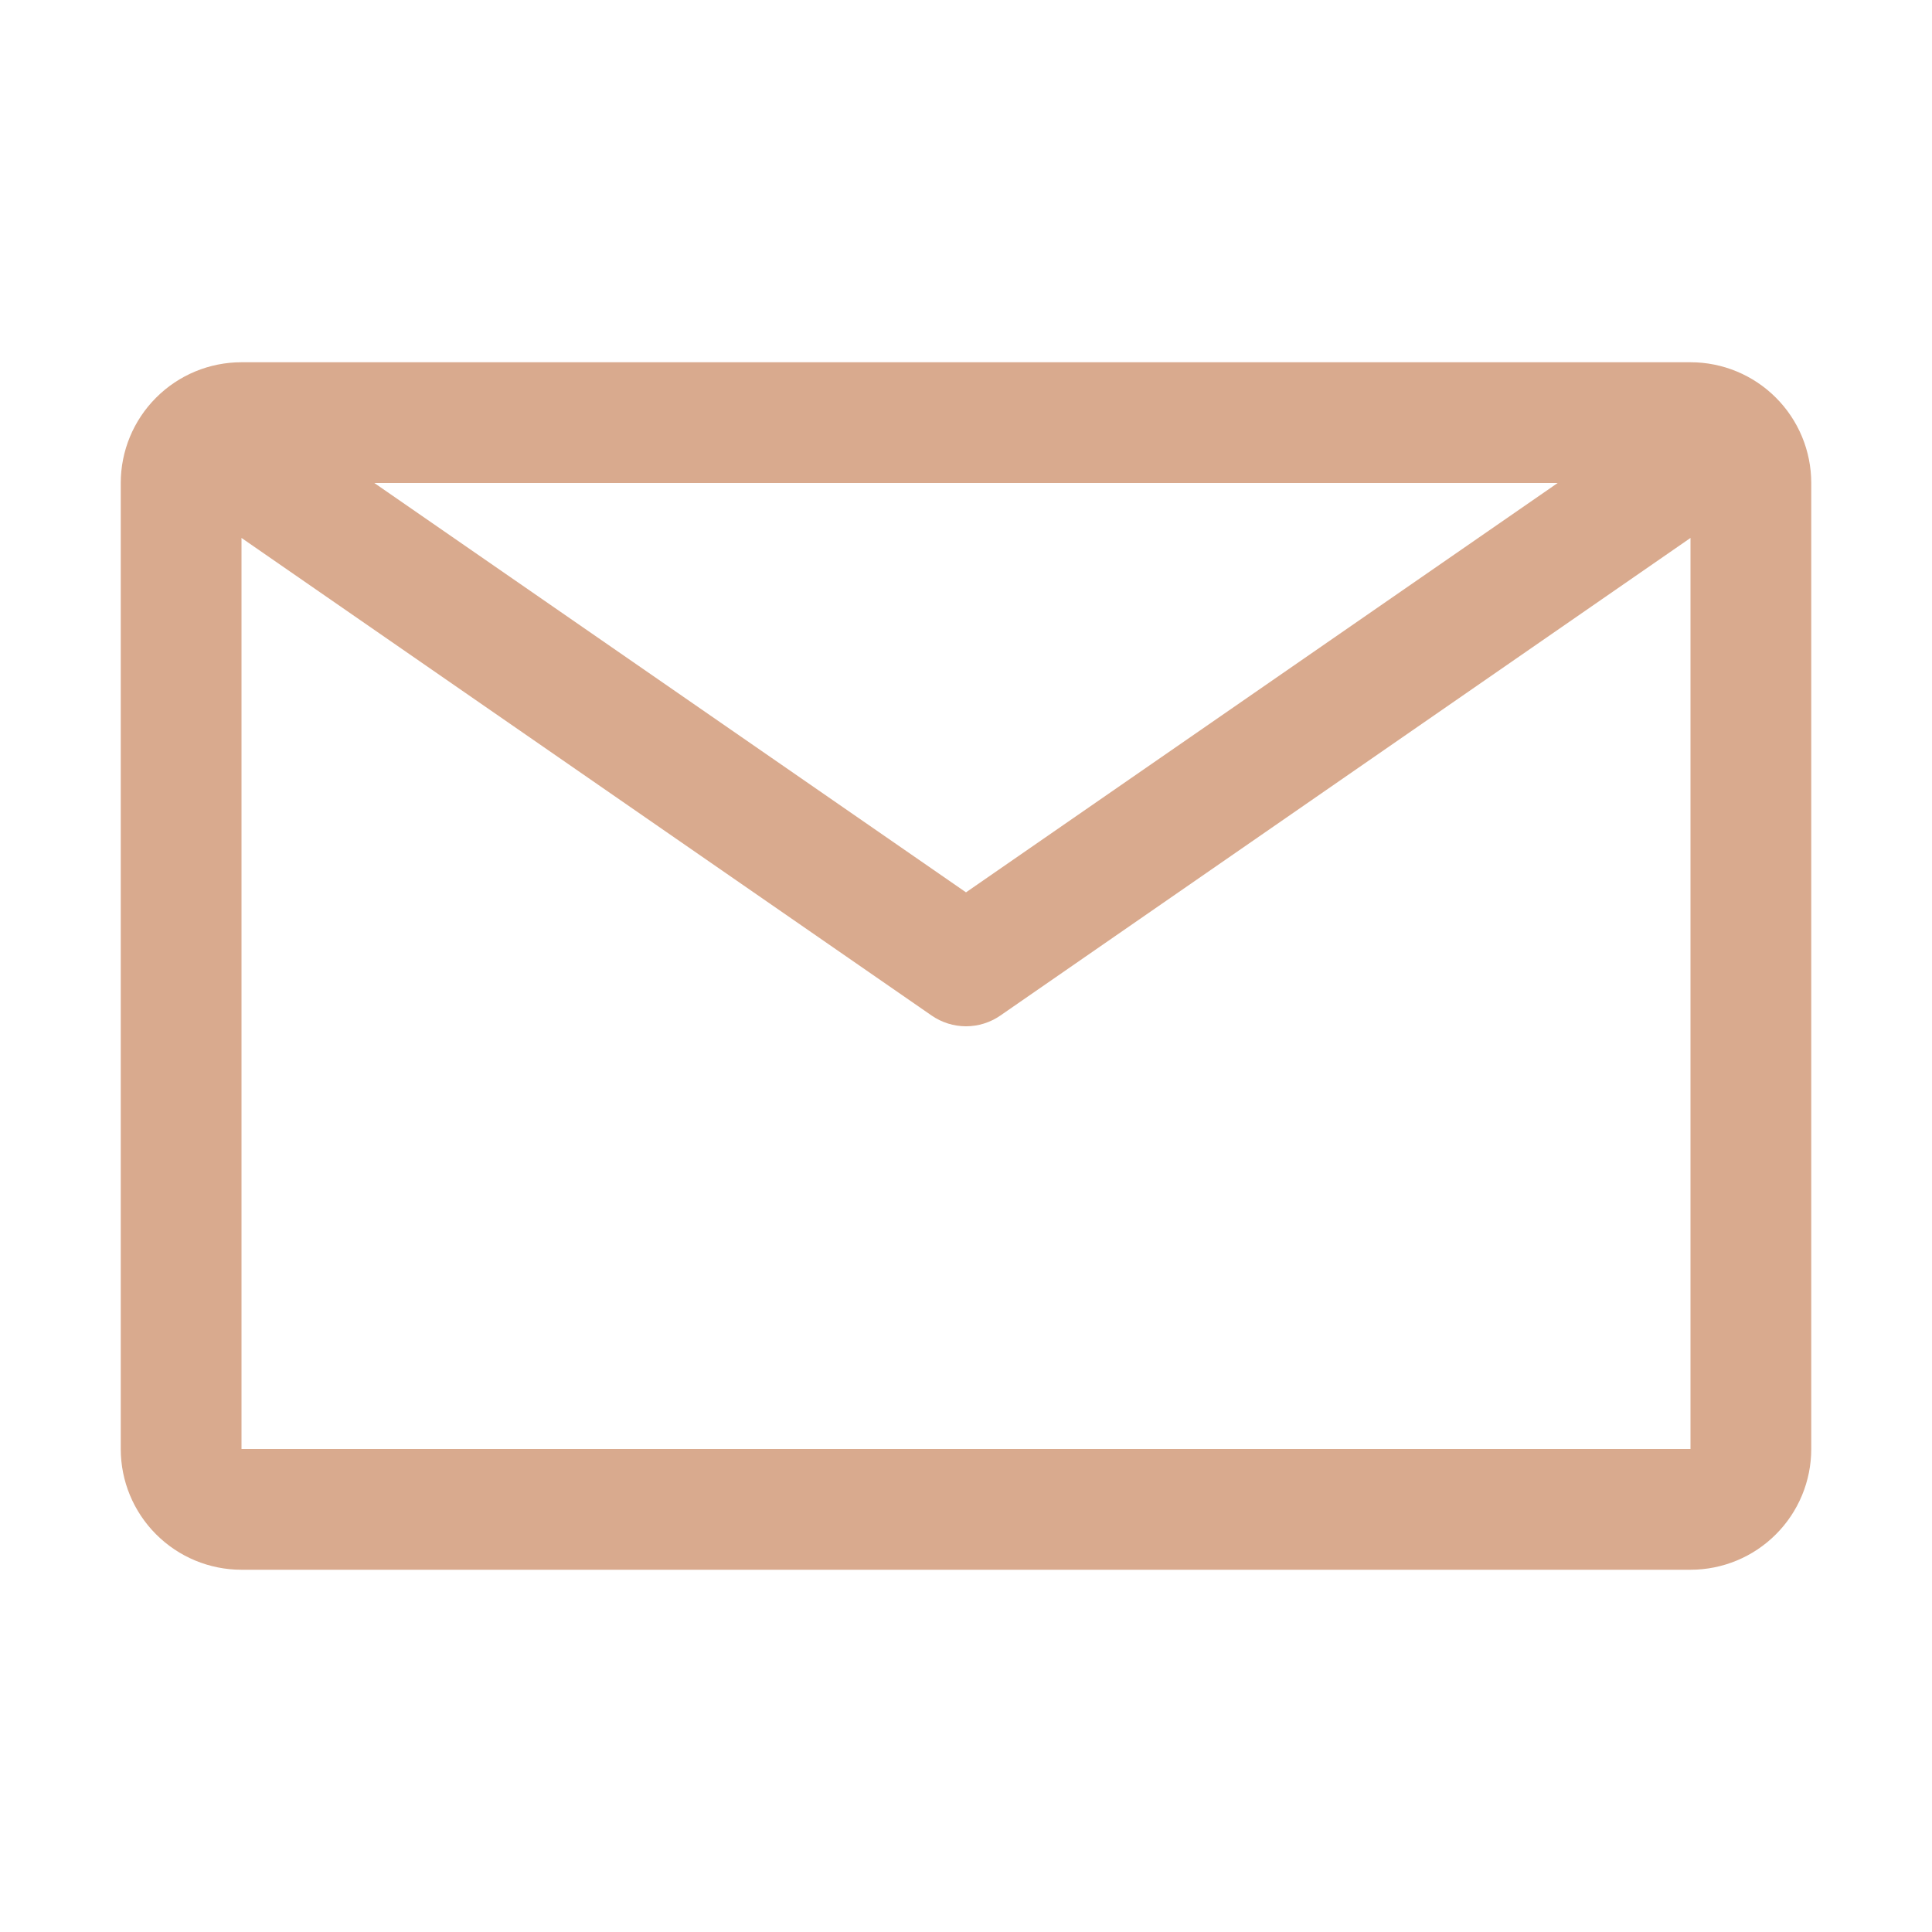
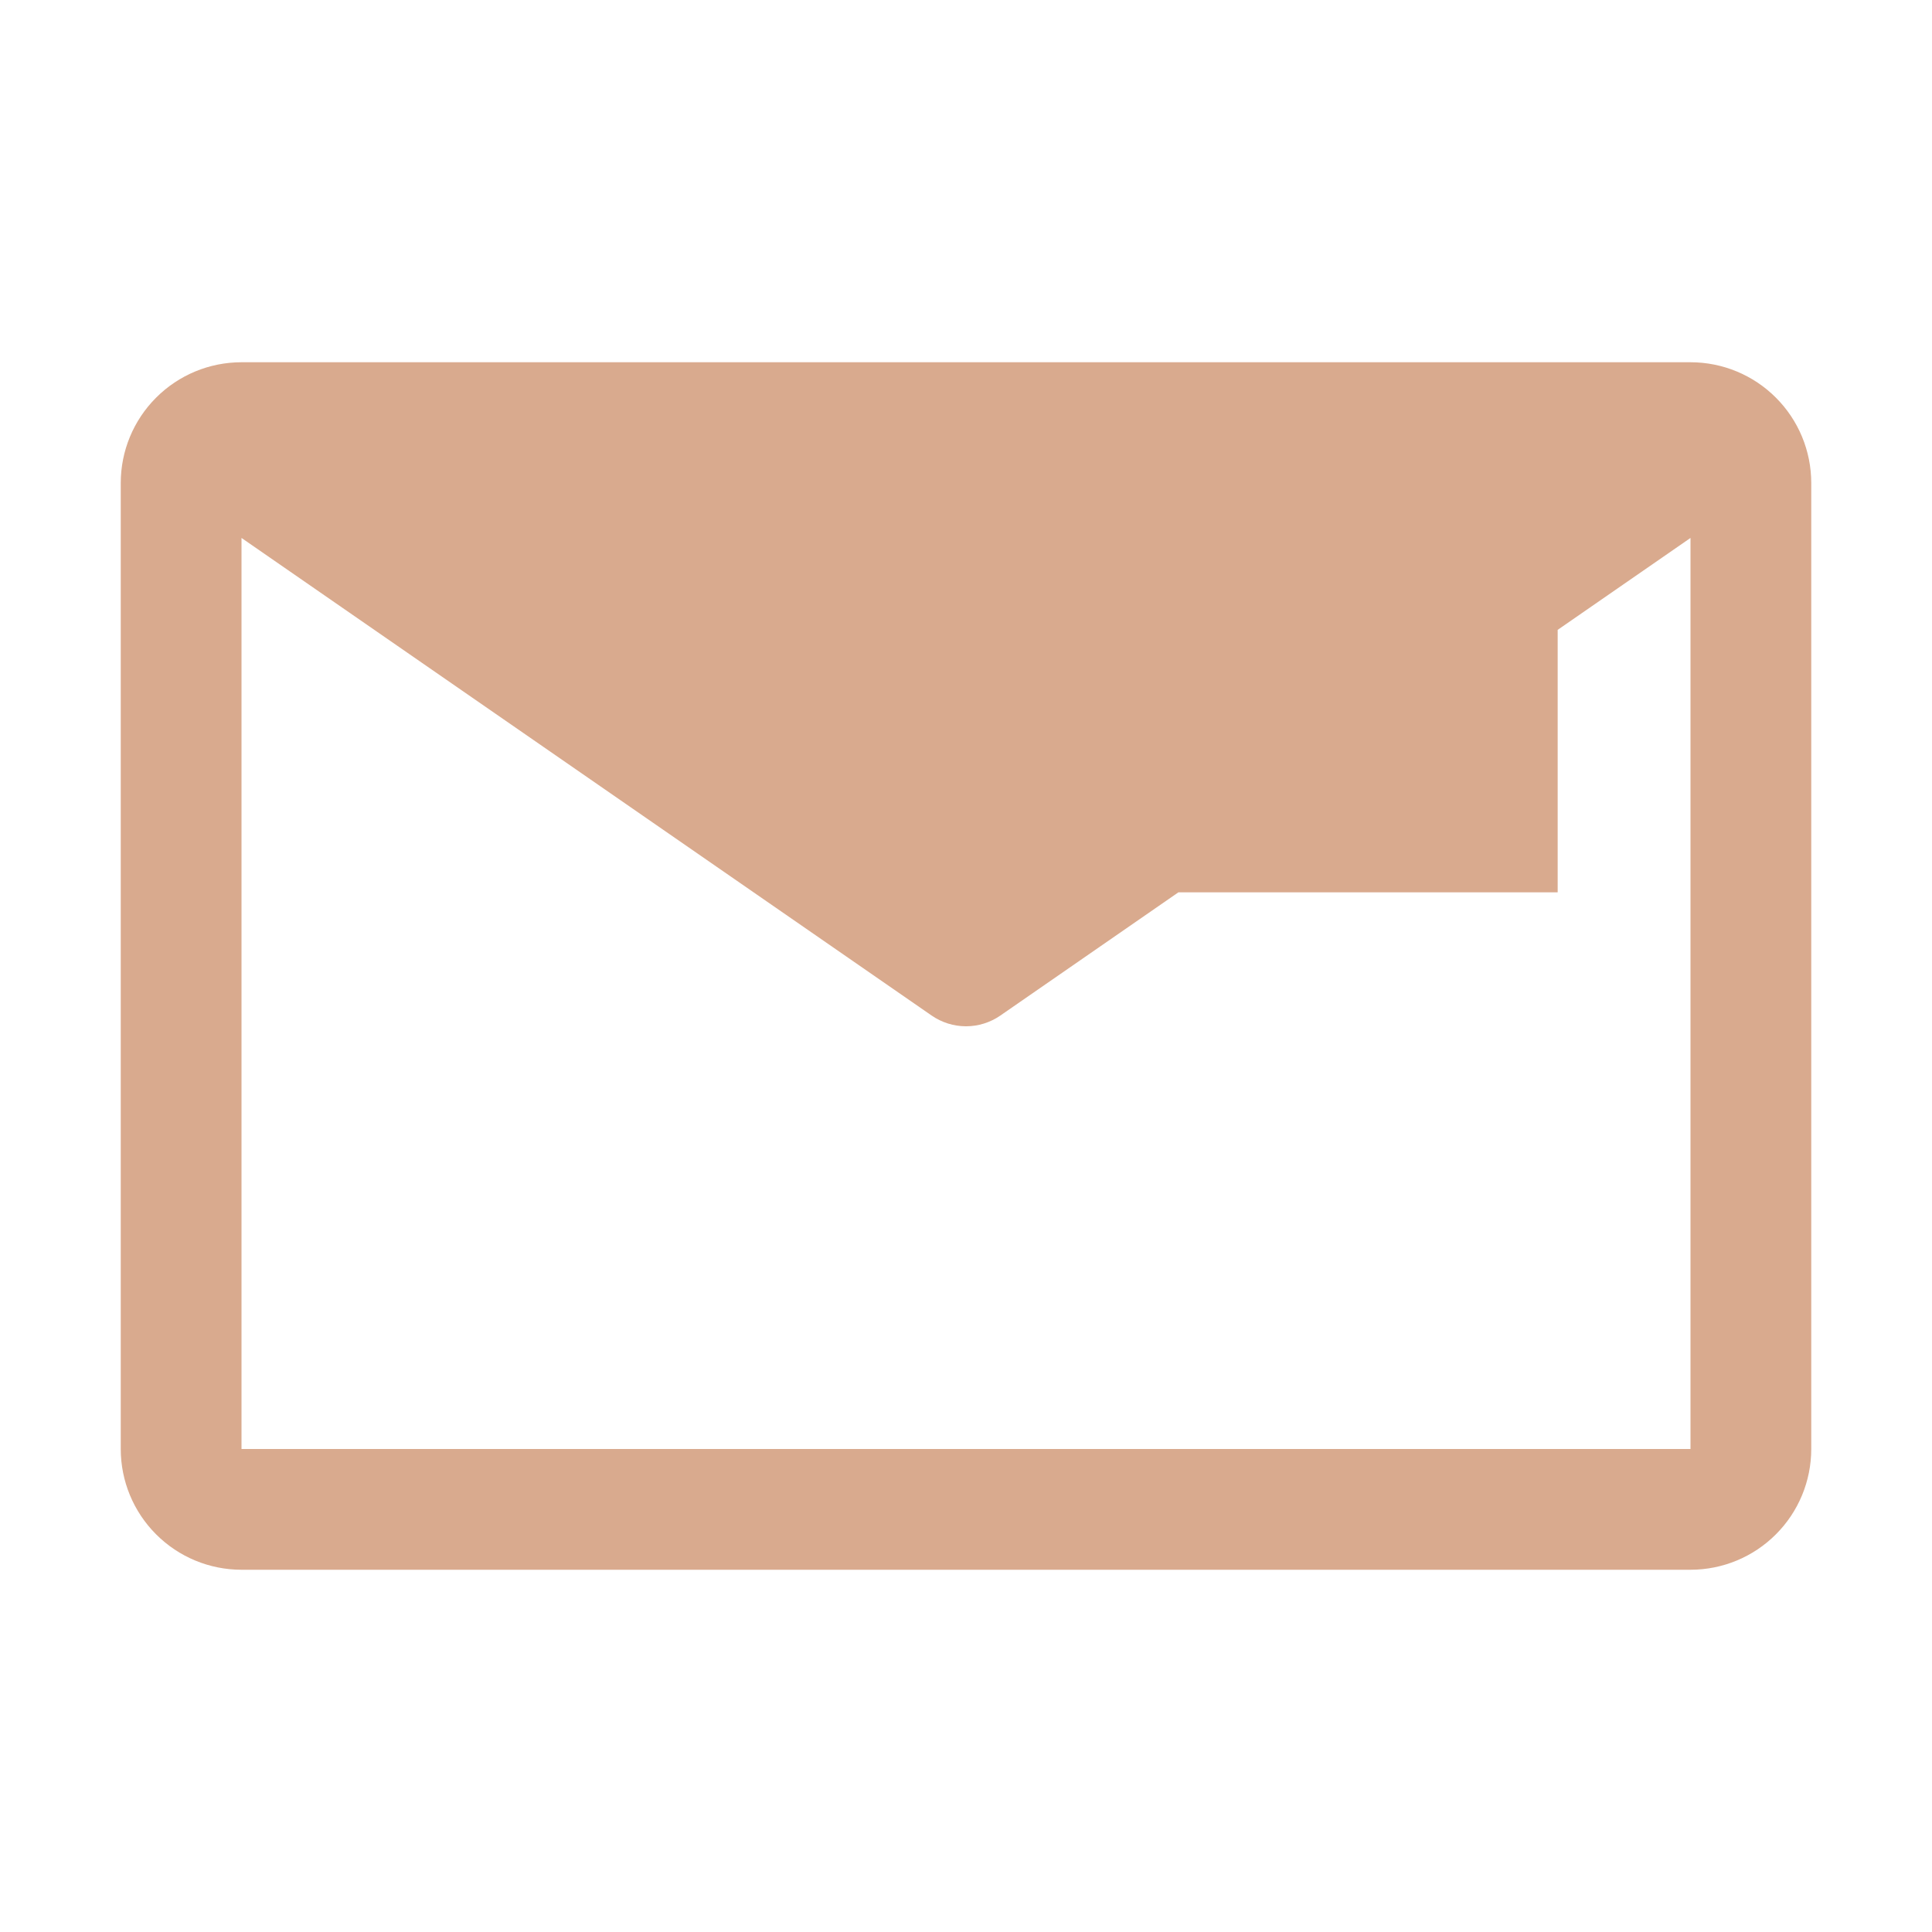
<svg xmlns="http://www.w3.org/2000/svg" width="64" height="64" viewBox="0 0 64 64" fill="none">
-   <path d="M56 12H8C6.939 12 5.922 12.421 5.172 13.172C4.421 13.922 4 14.939 4 16V48C4 49.061 4.421 50.078 5.172 50.828C5.922 51.579 6.939 52 8 52H56C57.061 52 58.078 51.579 58.828 50.828C59.579 50.078 60 49.061 60 48V16C60 14.939 59.579 13.922 58.828 13.172C58.078 12.421 57.061 12 56 12ZM51.6 16L32 29.56L12.4 16H51.6ZM8 48V17.82L30.86 33.64C31.195 33.872 31.593 33.997 32 33.997C32.407 33.997 32.805 33.872 33.14 33.64L56 17.82V48H8Z" fill="#D9AA8E" />
+   <path d="M56 12H8C6.939 12 5.922 12.421 5.172 13.172C4.421 13.922 4 14.939 4 16V48C4 49.061 4.421 50.078 5.172 50.828C5.922 51.579 6.939 52 8 52H56C57.061 52 58.078 51.579 58.828 50.828C59.579 50.078 60 49.061 60 48V16C60 14.939 59.579 13.922 58.828 13.172C58.078 12.421 57.061 12 56 12ZM51.6 16L32 29.56H51.6ZM8 48V17.82L30.86 33.64C31.195 33.872 31.593 33.997 32 33.997C32.407 33.997 32.805 33.872 33.14 33.64L56 17.82V48H8Z" fill="#D9AA8E" />
</svg>